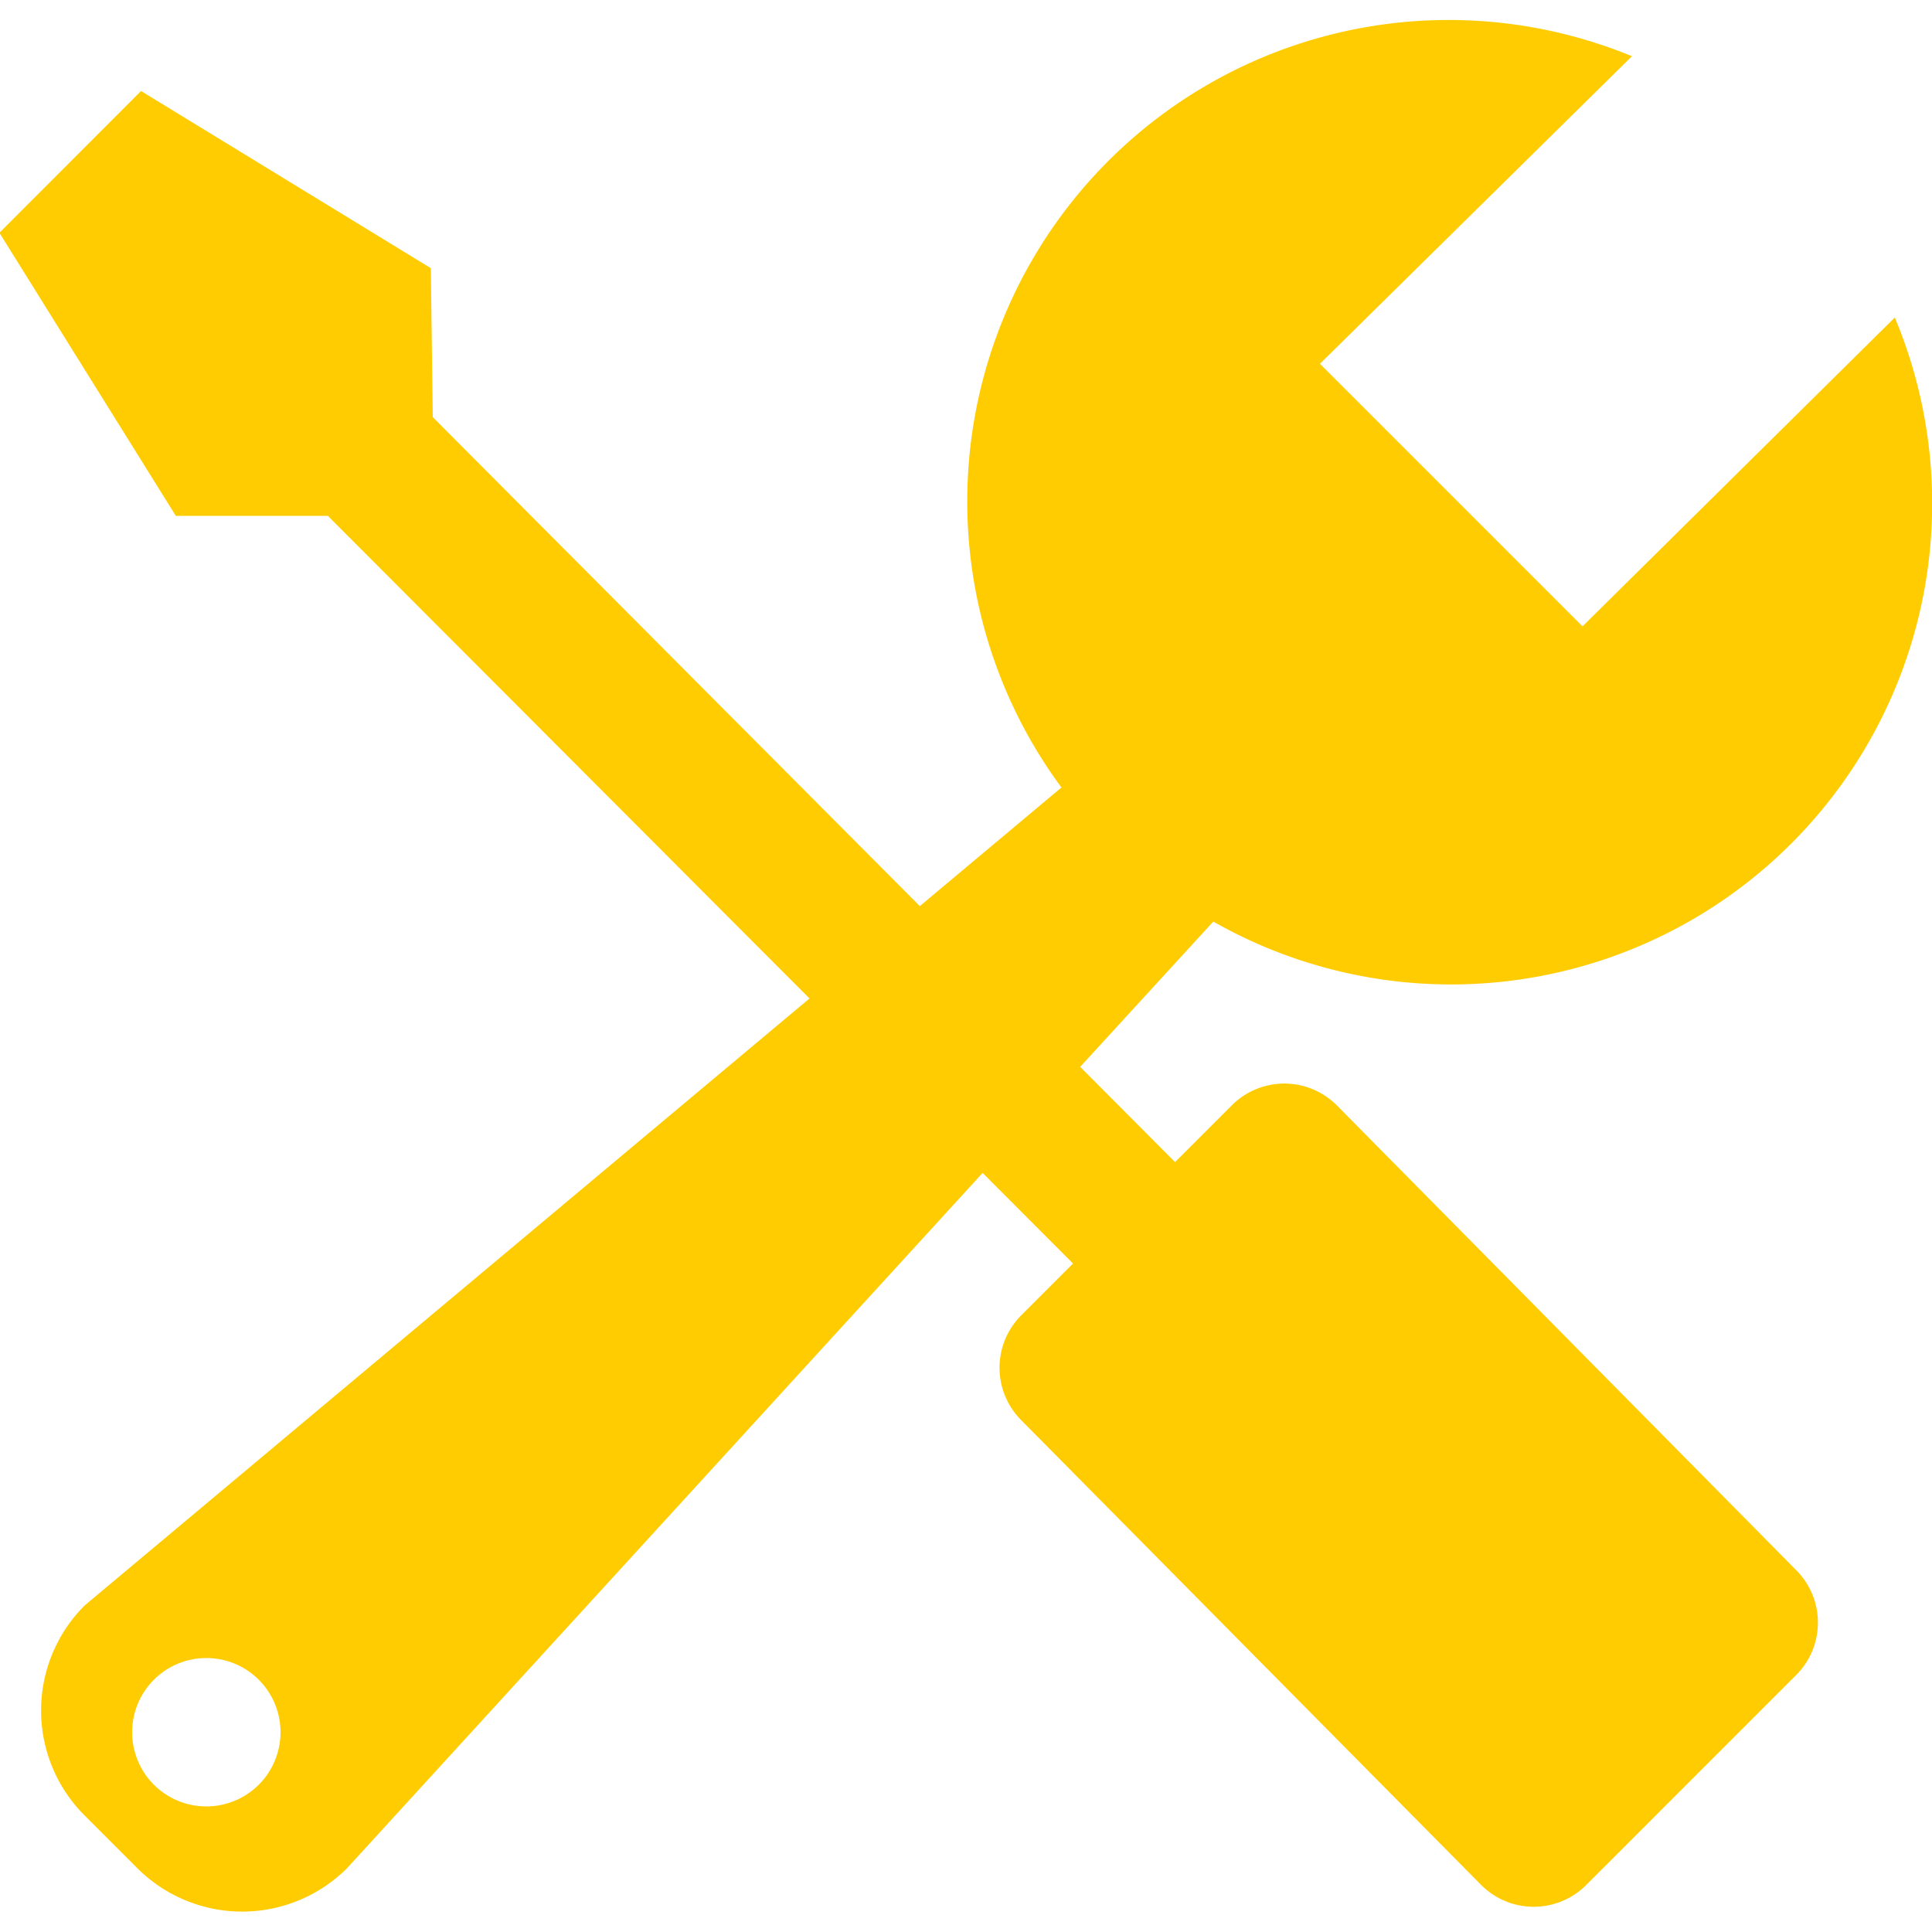
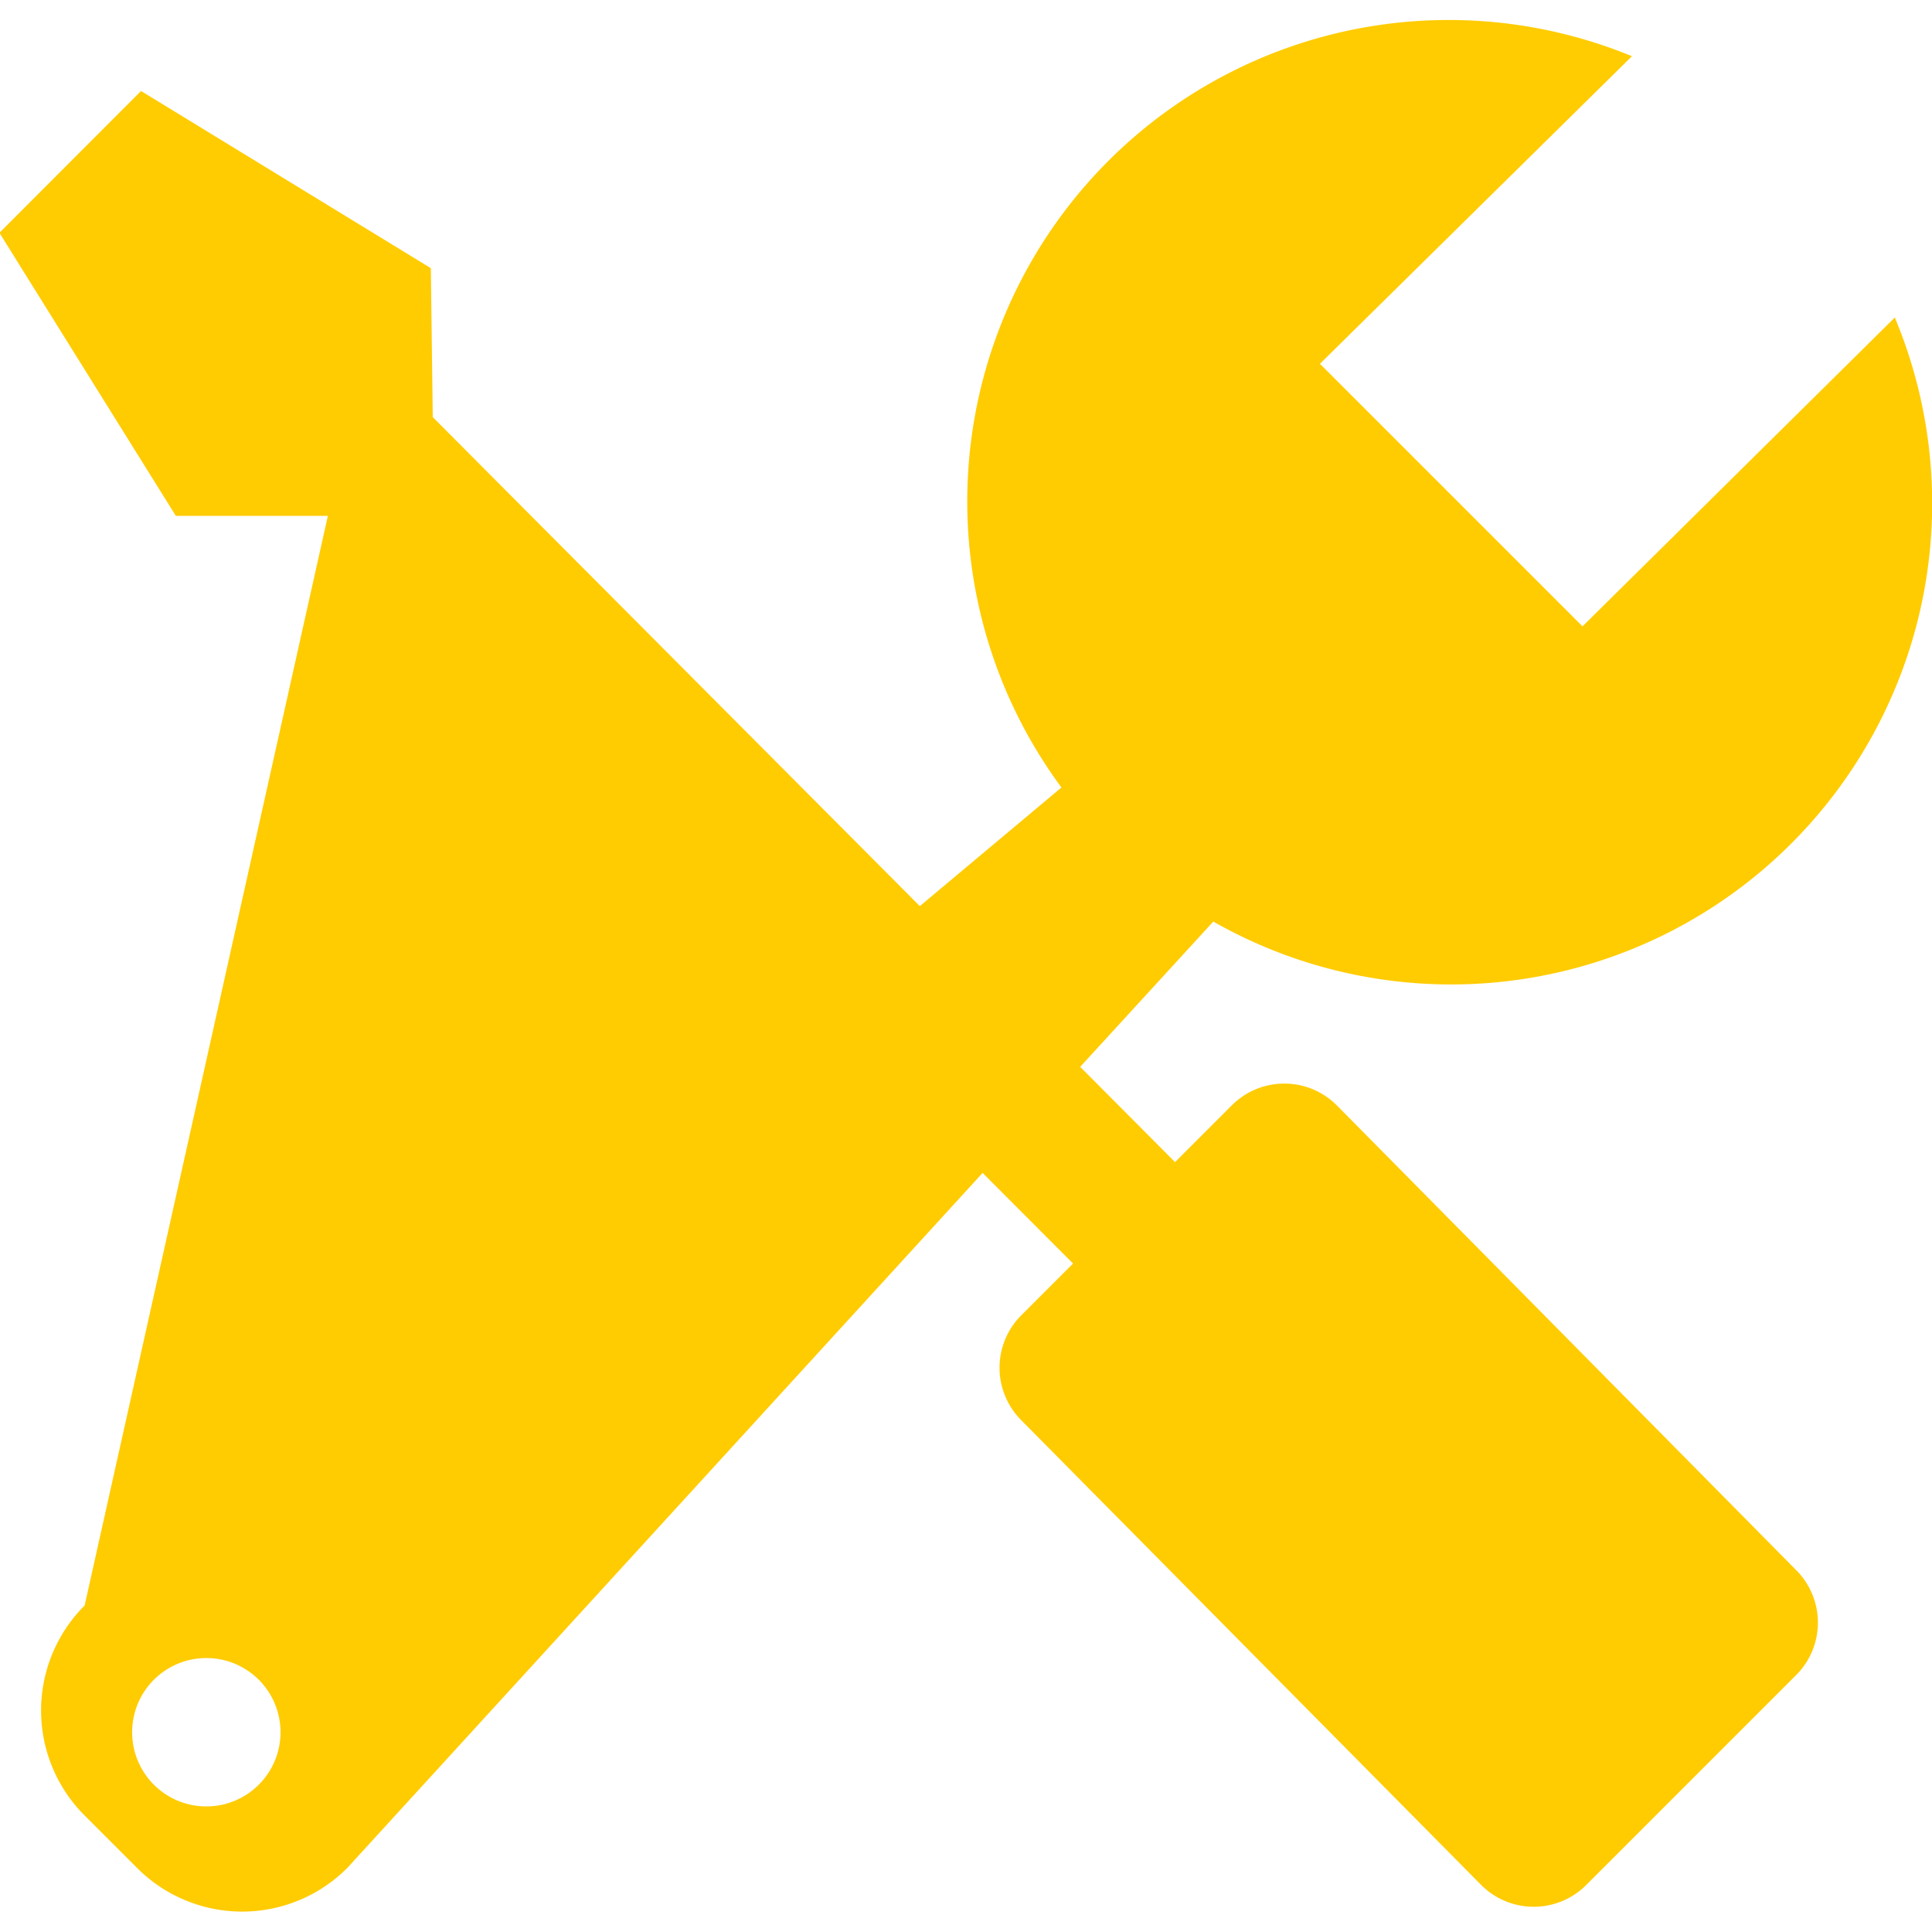
<svg xmlns="http://www.w3.org/2000/svg" width="24" height="24" viewBox="0 0 10 9.788">
-   <path id="Icon_metro-tools" data-name="Icon metro-tools" d="M15.012,7.326a2.49,2.49,0,0,1-3.529,3.123l-.689.752.491.493.294-.294a.384.384,0,0,1,.543,0L14.5,13.806a.384.384,0,0,1,0,.543l-1.087,1.087a.384.384,0,0,1-.543,0l-2.381-2.406a.384.384,0,0,1,0-.543l.268-.268-.468-.469L7,15.348a.768.768,0,0,1-1.087,0l-.272-.272a.768.768,0,0,1,0-1.087l3.752-3.142L6.9,8.349H6.113L5.2,6.884l.733-.734,1.5.917.01.771,2.521,2.531.733-.614A2.492,2.492,0,0,1,13.65,5.97L12.035,7.562l1.359,1.359,1.618-1.6Zm-8.47,7.047a.384.384,0,1,0,0,.544A.384.384,0,0,0,6.542,14.373Z" transform="translate(-5.203 -5.785)" fill="rgba(255,204,0,0.99)" />
+   <path id="Icon_metro-tools" data-name="Icon metro-tools" d="M15.012,7.326a2.49,2.49,0,0,1-3.529,3.123l-.689.752.491.493.294-.294a.384.384,0,0,1,.543,0L14.5,13.806a.384.384,0,0,1,0,.543l-1.087,1.087a.384.384,0,0,1-.543,0l-2.381-2.406a.384.384,0,0,1,0-.543l.268-.268-.468-.469L7,15.348a.768.768,0,0,1-1.087,0l-.272-.272a.768.768,0,0,1,0-1.087L6.9,8.349H6.113L5.2,6.884l.733-.734,1.5.917.01.771,2.521,2.531.733-.614A2.492,2.492,0,0,1,13.65,5.97L12.035,7.562l1.359,1.359,1.618-1.6Zm-8.47,7.047a.384.384,0,1,0,0,.544A.384.384,0,0,0,6.542,14.373Z" transform="translate(-5.203 -5.785)" fill="rgba(255,204,0,0.99)" />
</svg>